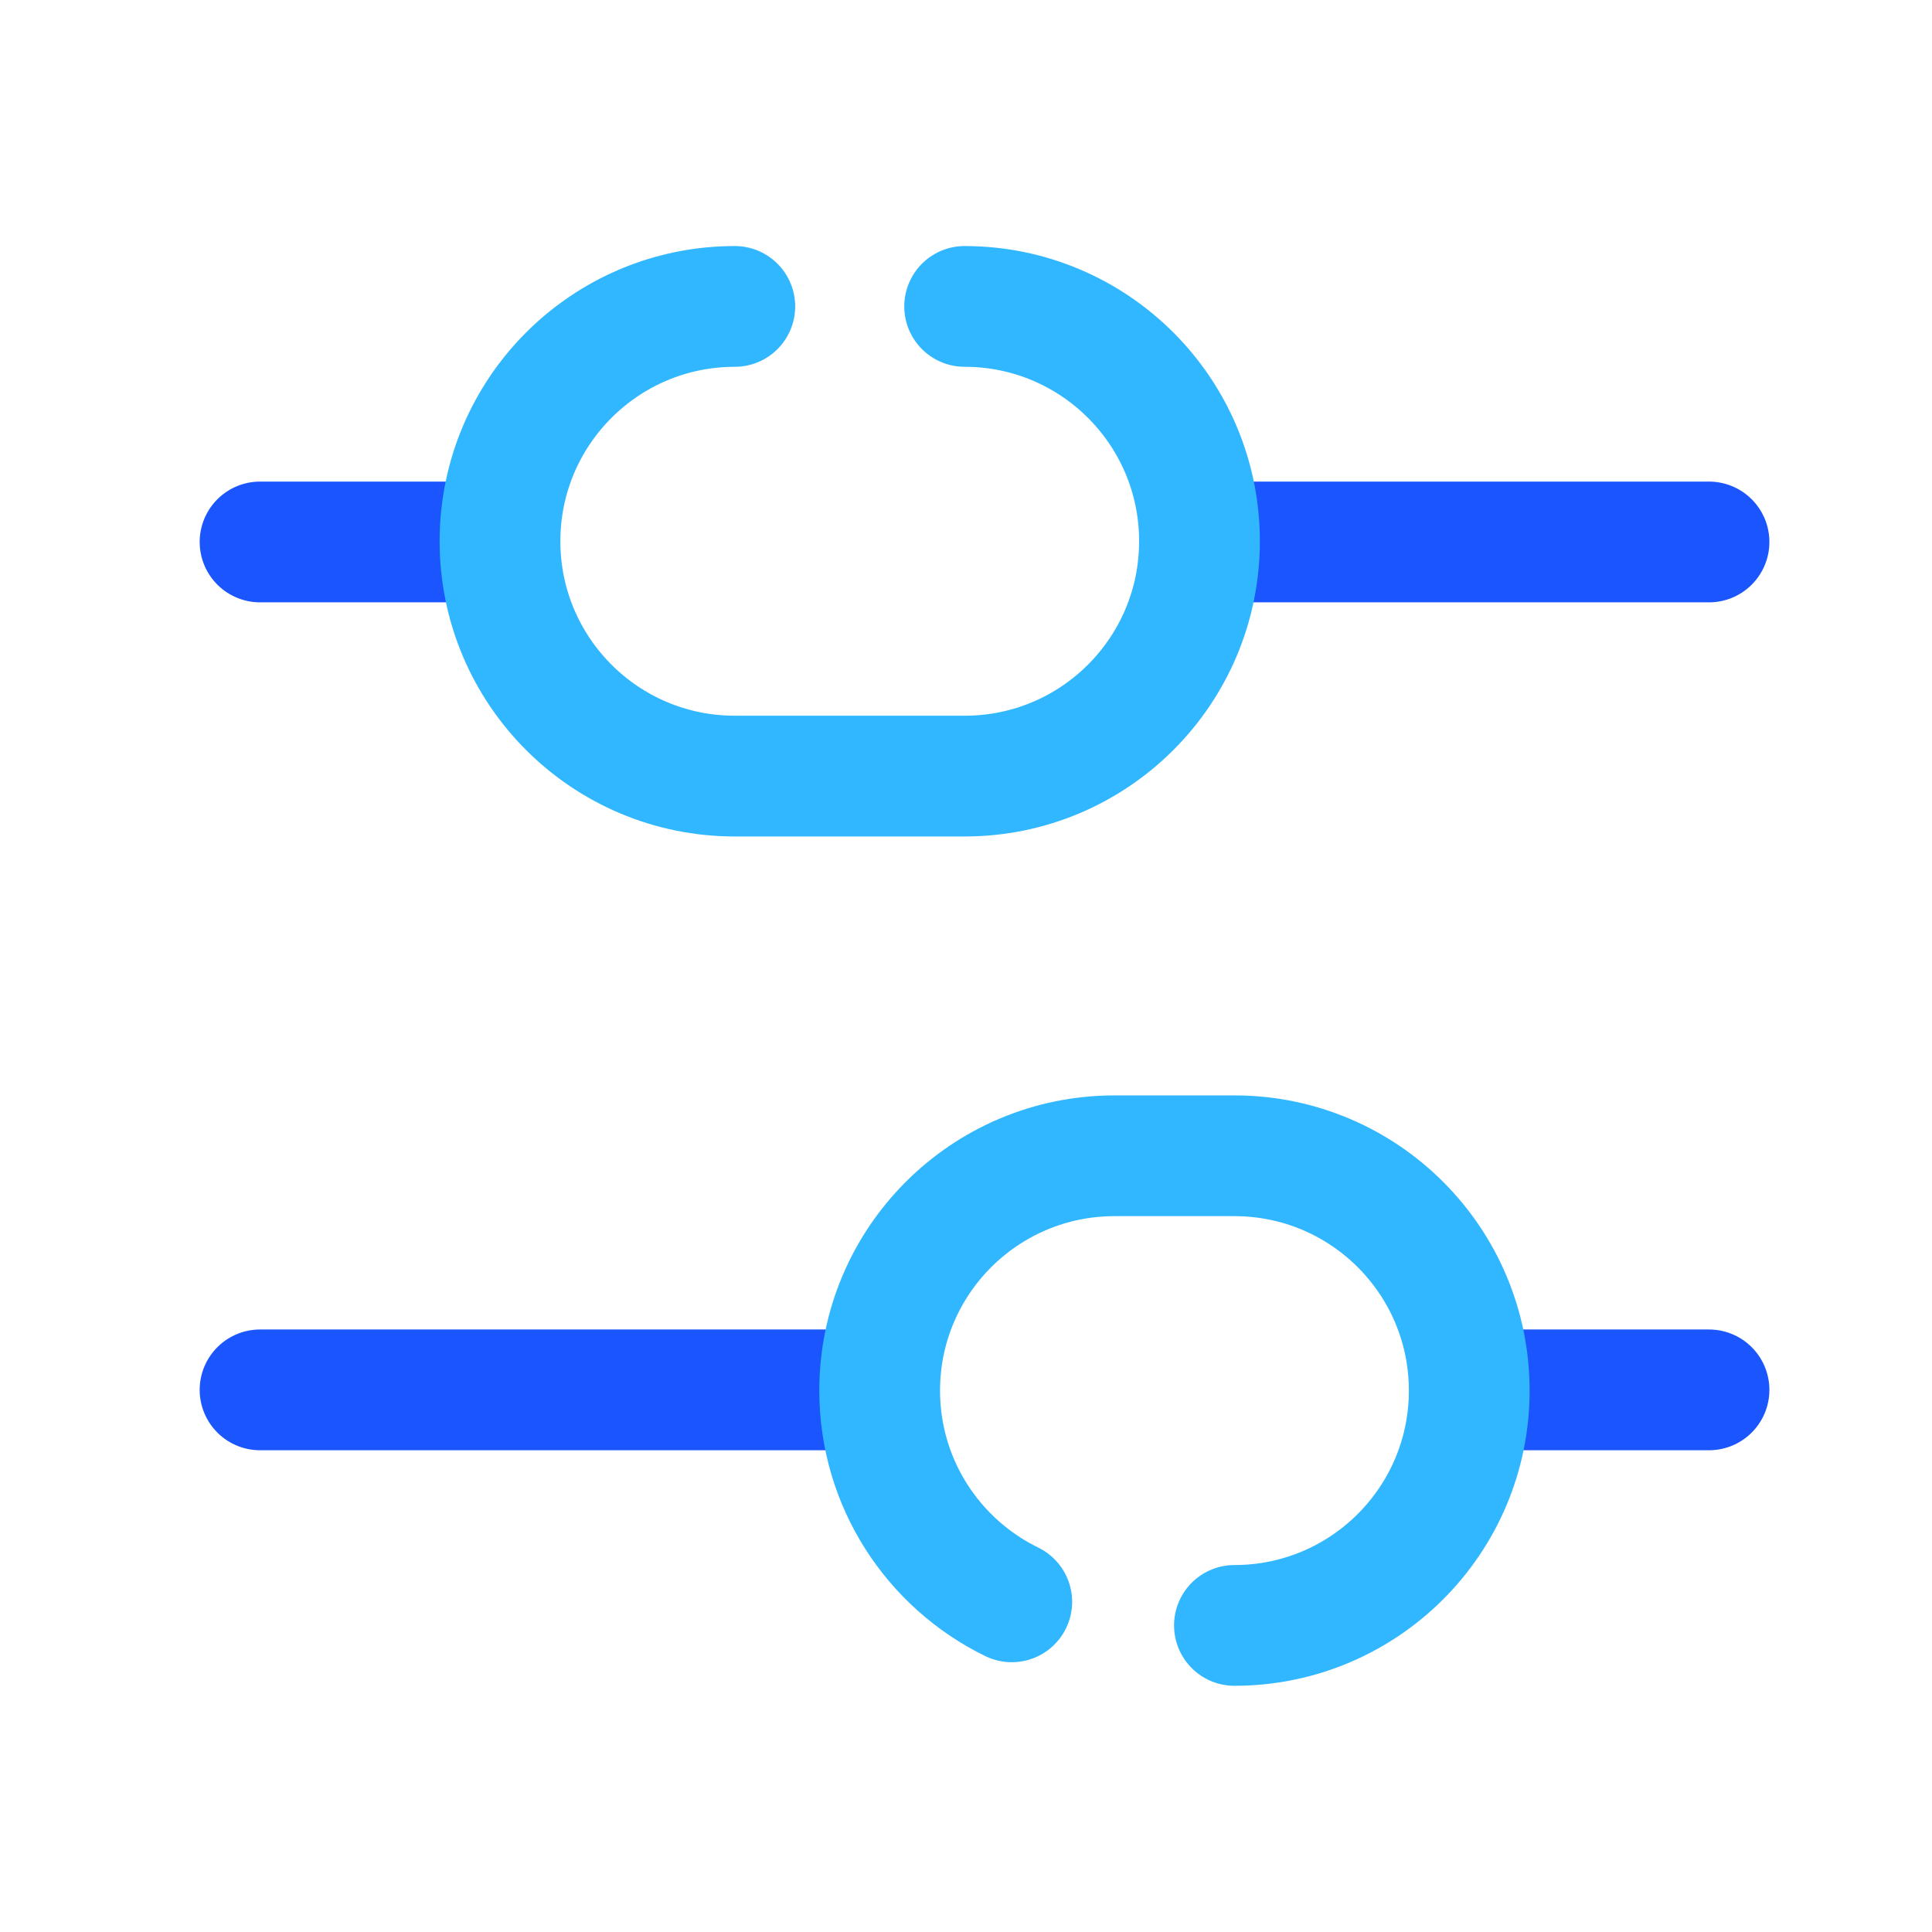
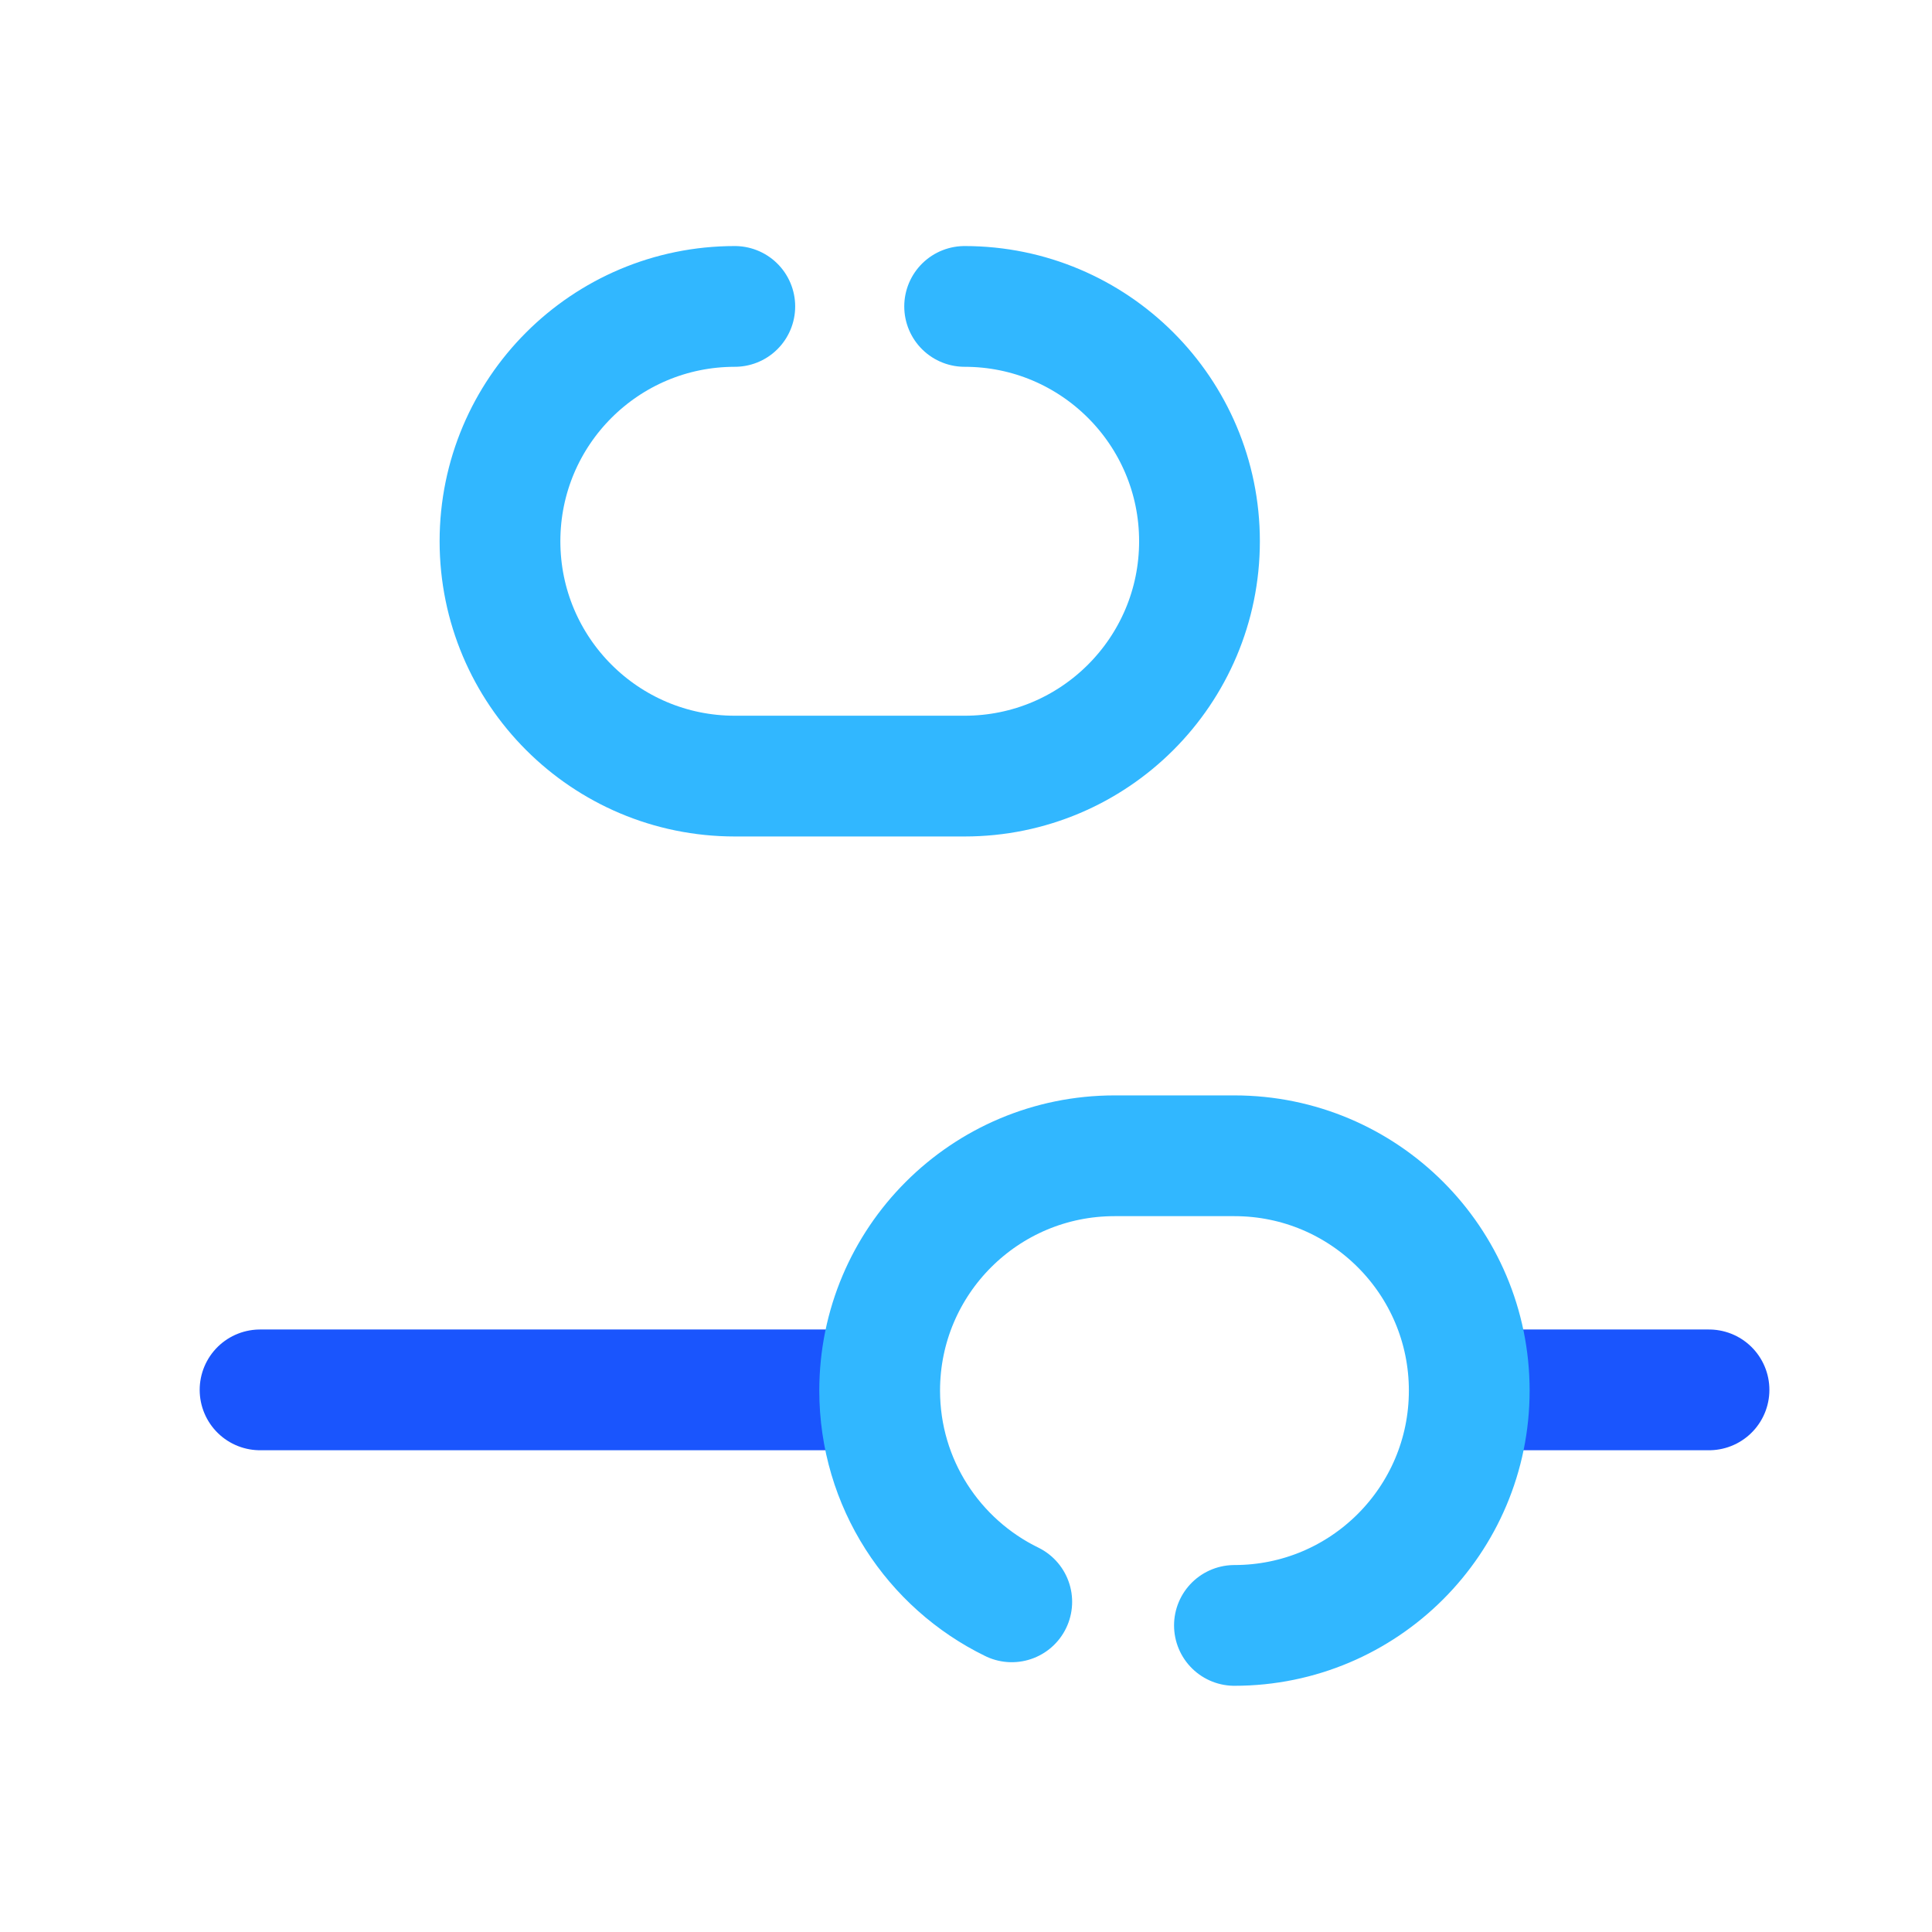
<svg xmlns="http://www.w3.org/2000/svg" width="48" height="48" viewBox="0 0 48 48" fill="none">
  <path d="M42.46 34.531H36.671M21.729 34.531H6.461" stroke="#1A55FD" stroke-width="3" stroke-linecap="round" stroke-linejoin="round" />
-   <path d="M6.461 13.465H12.25M30.047 13.465H42.46" stroke="#1A55FD" stroke-width="3" stroke-linecap="round" stroke-linejoin="round" />
  <path d="M23.966 7.613C27.188 7.613 29.801 10.225 29.801 13.447C29.801 16.67 27.188 19.282 23.966 19.282H18.256C15.034 19.282 12.422 16.67 12.422 13.447C12.422 10.225 15.034 7.613 18.256 7.613" stroke="#31B7FF" stroke-width="3" stroke-linecap="round" stroke-linejoin="round" />
  <path d="M30.669 40.383C33.891 40.383 36.503 37.771 36.503 34.549C36.503 31.327 33.891 28.715 30.669 28.715H27.69C24.468 28.715 21.855 31.327 21.855 34.549C21.855 36.856 23.194 38.85 25.137 39.797" stroke="#31B7FF" stroke-width="3" stroke-linecap="round" stroke-linejoin="round" />
</svg>